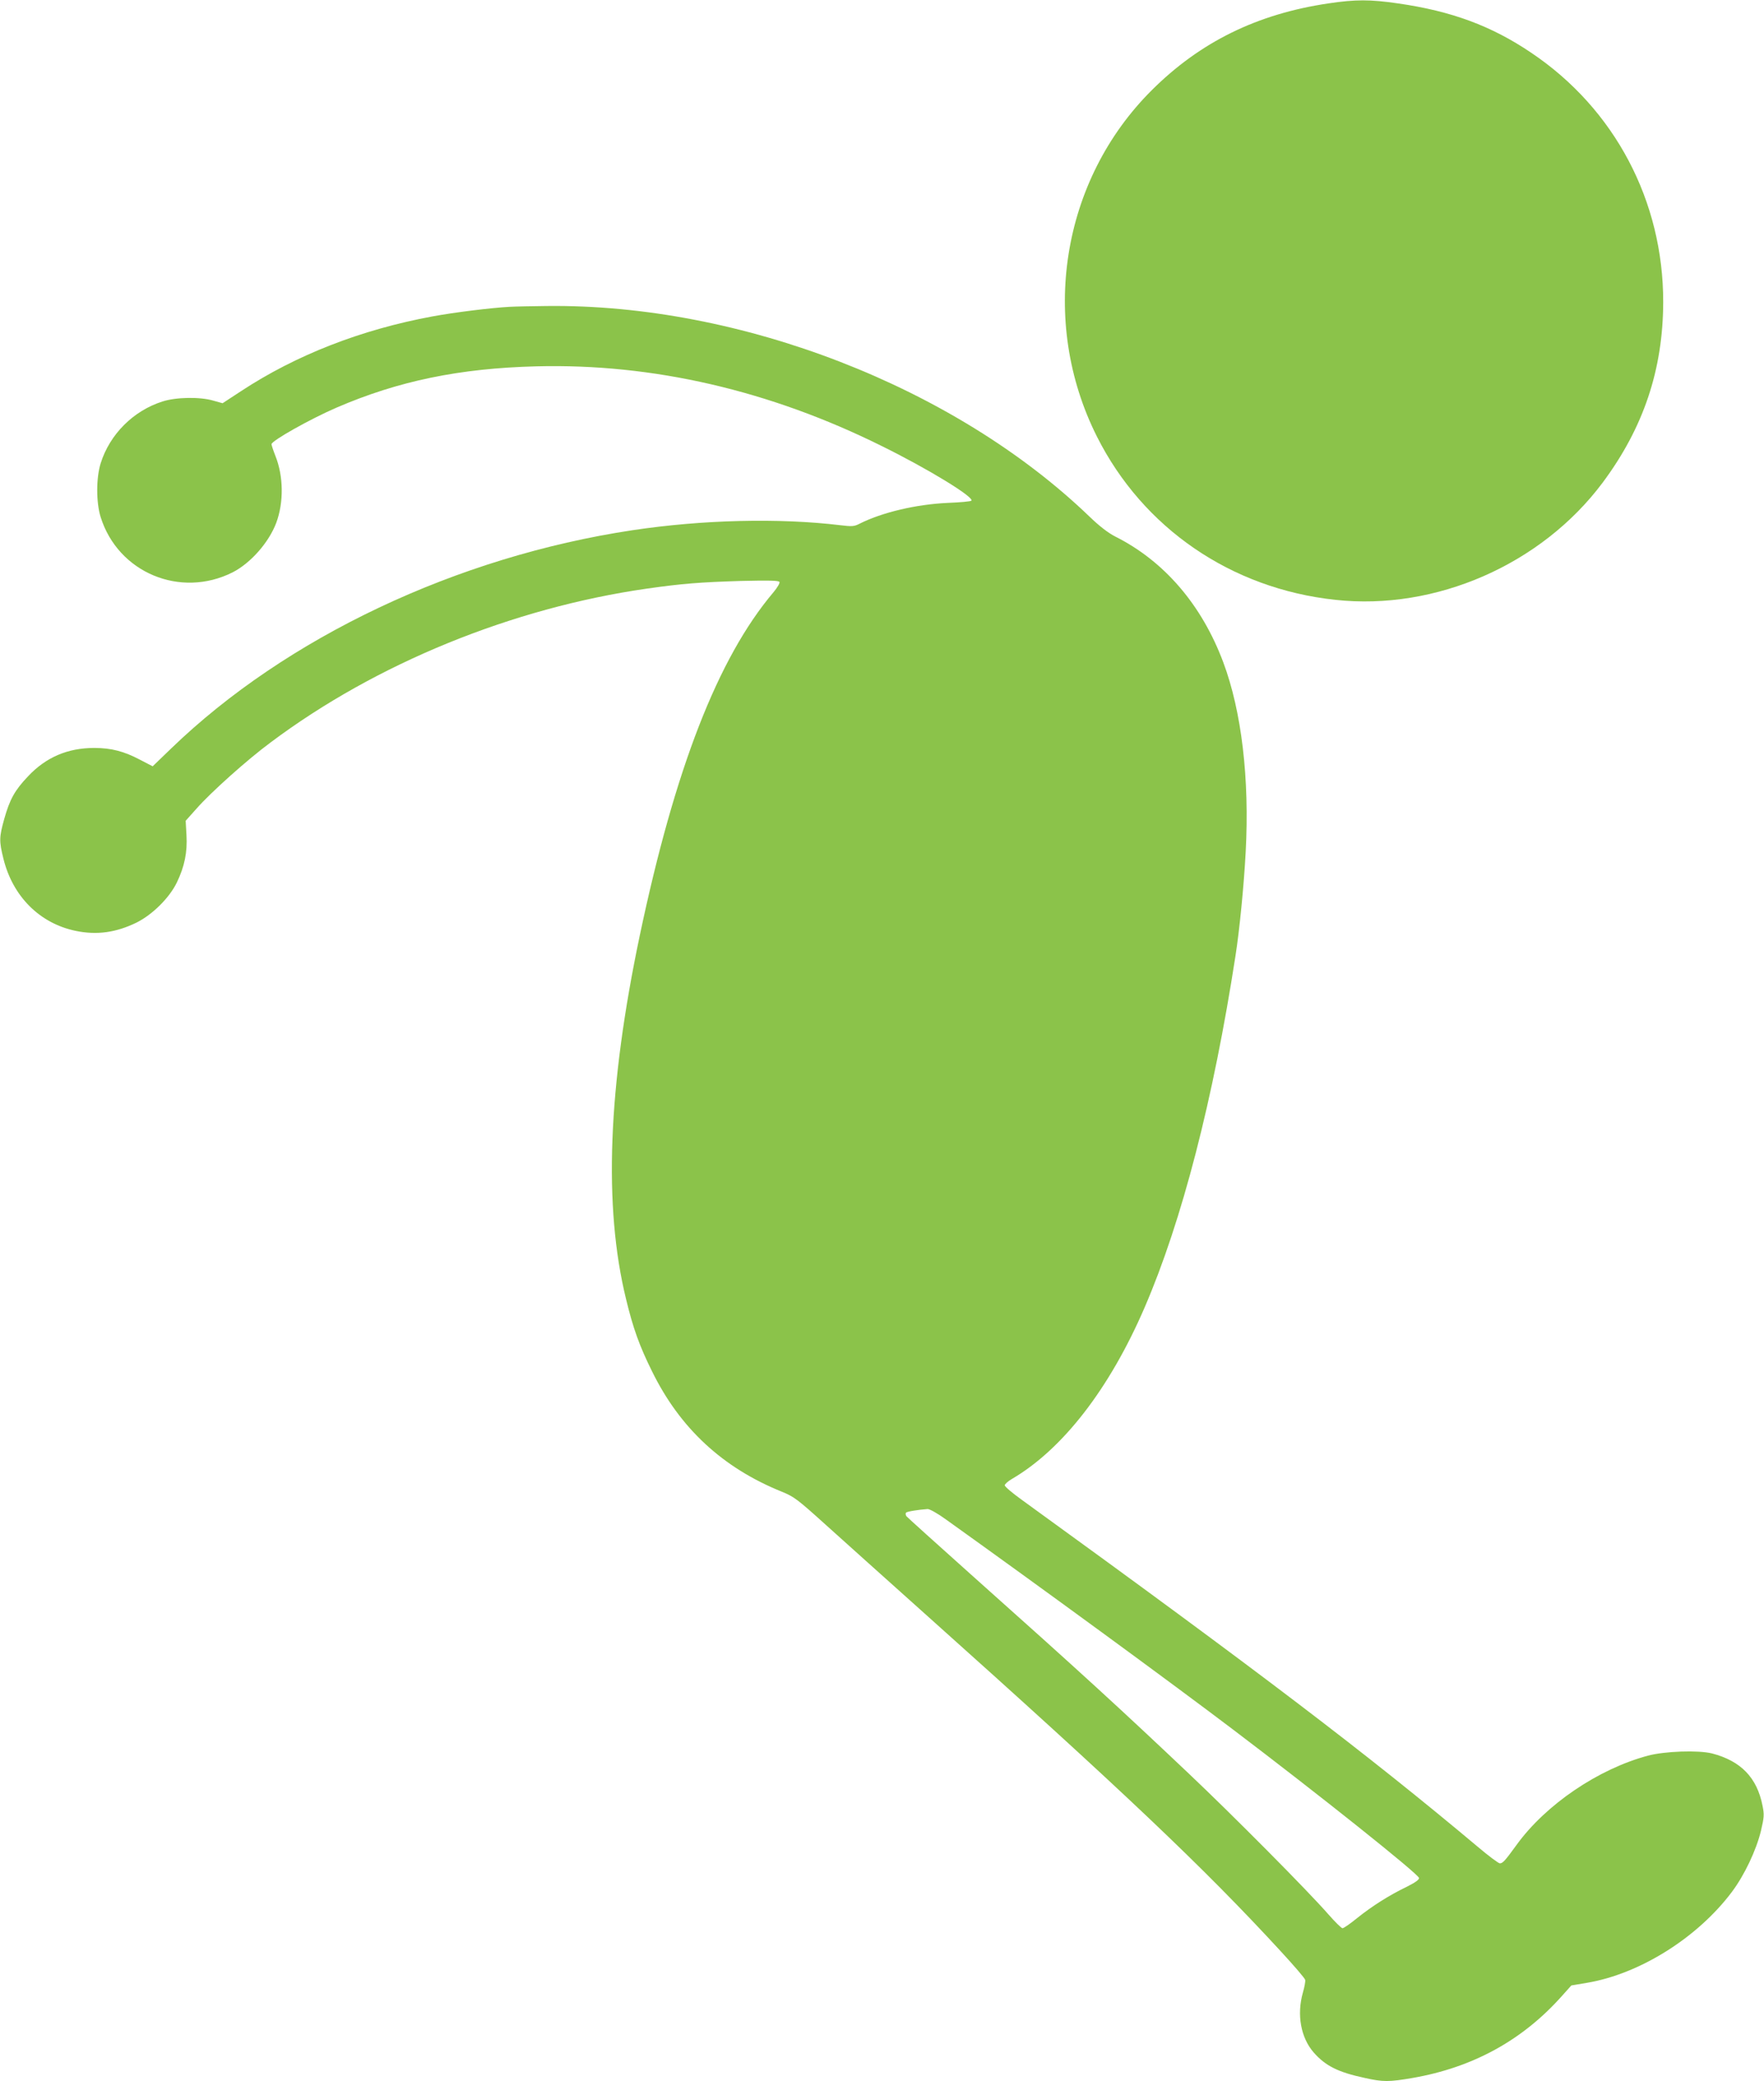
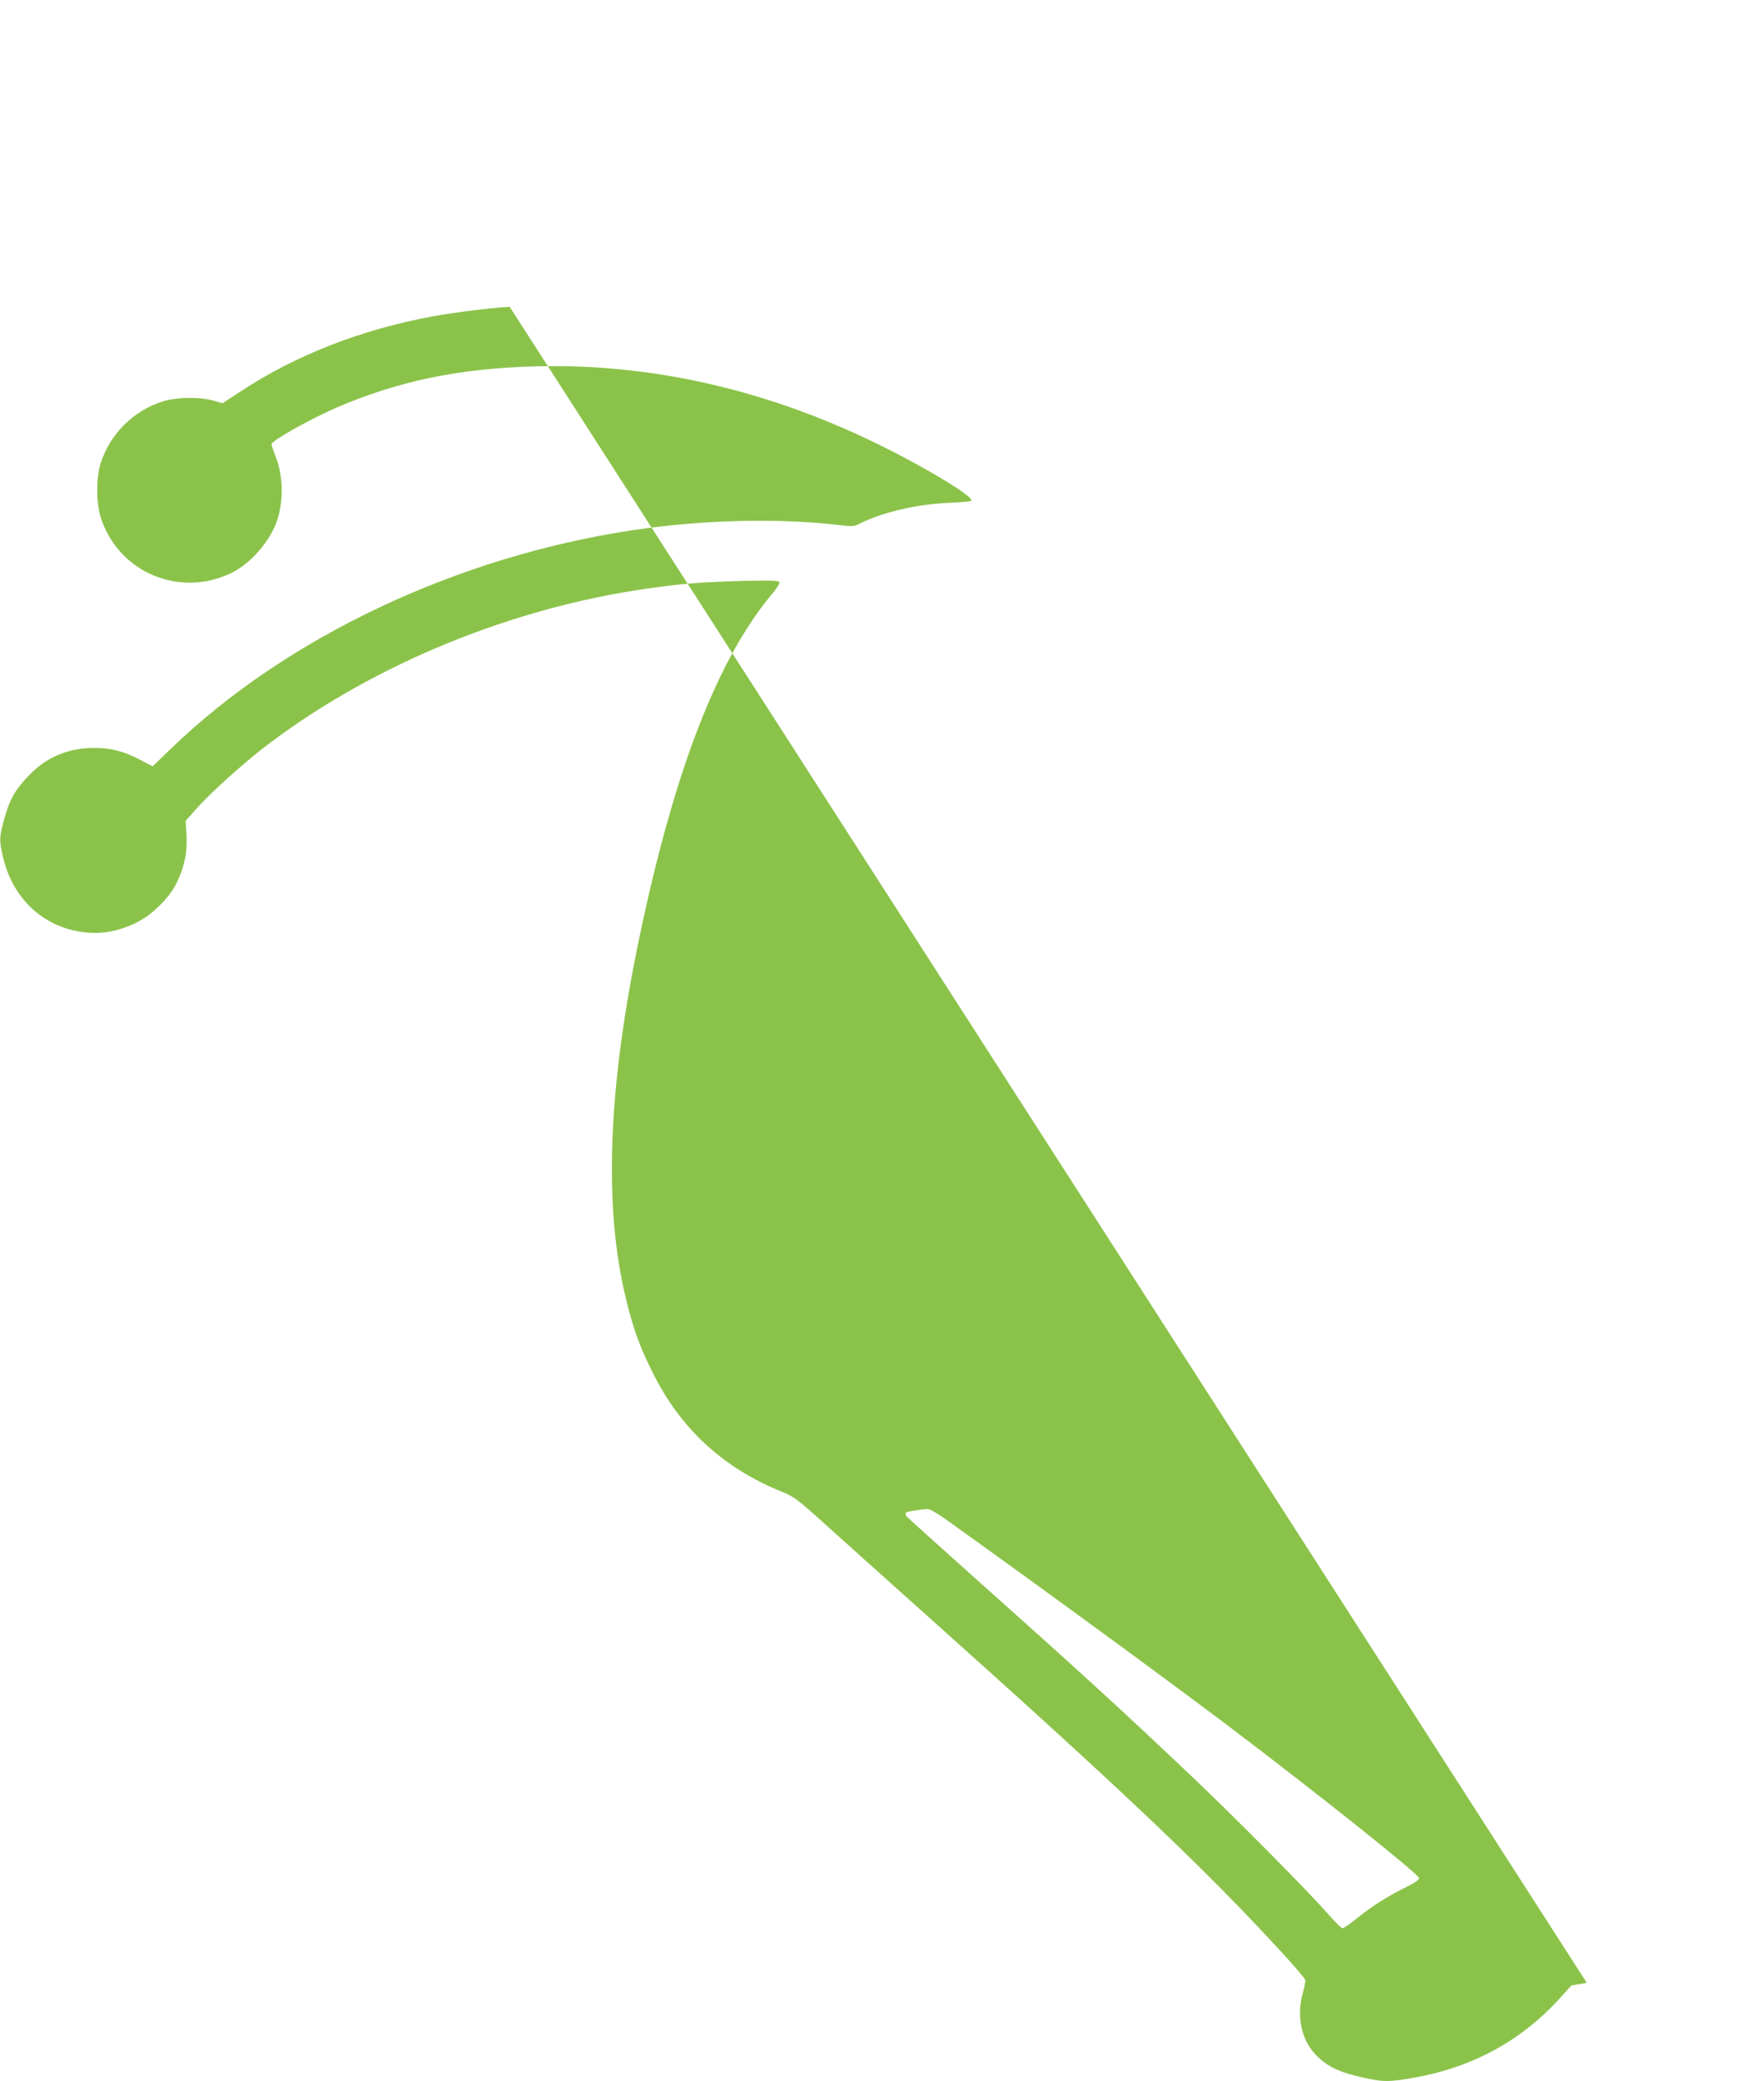
<svg xmlns="http://www.w3.org/2000/svg" version="1.0" width="1085pt" height="1280pt" viewBox="0 0 1085 1280" preserveAspectRatio="xMidYMid meet">
  <g transform="translate(0,1280) scale(0.1,-0.1)" fill="#8bc34a" stroke="none">
-     <path d="M8170 12779 c-438 -65 -788 -237 -1086 -534 -557 -555 -694 -1420 -337 -2130 283 -563 825 -935 1465 -1004 619 -68 1269 217 1645 720 252 338 372 696 373 1111 1 622 -299 1189 -811 1533 -245 166 -492 257 -820 304 -172 25 -261 25 -429 0z" />
-     <path d="M3135 10913 c-113 -6 -340 -34 -475 -59 -438 -81 -839 -237 -1178 -460 l-113 -74 -57 16 c-81 24 -228 22 -312 -5 -180 -57 -325 -202 -381 -381 -28 -90 -28 -240 0 -330 107 -342 490 -502 812 -340 111 57 222 183 268 304 47 126 45 287 -5 412 -13 33 -24 66 -24 72 0 21 238 155 400 225 380 164 757 242 1230 254 716 18 1435 -148 2125 -491 282 -139 565 -312 550 -335 -2 -5 -69 -11 -147 -14 -193 -9 -402 -58 -541 -128 -33 -17 -46 -18 -120 -9 -375 45 -844 34 -1277 -31 -1081 -163 -2130 -659 -2838 -1343 l-113 -109 -77 40 c-98 52 -178 73 -282 73 -163 0 -297 -57 -407 -174 -82 -86 -113 -142 -147 -263 -31 -111 -32 -136 -5 -244 57 -232 223 -398 444 -444 130 -27 248 -11 375 51 98 49 202 152 248 247 47 98 65 185 59 290 l-5 89 67 75 c86 98 312 301 457 408 648 485 1484 826 2314 945 219 31 323 39 576 47 171 4 233 3 238 -6 4 -6 -11 -33 -37 -64 -341 -403 -606 -1085 -822 -2111 -196 -933 -224 -1666 -84 -2237 43 -178 82 -287 160 -444 171 -348 433 -592 797 -739 76 -31 96 -46 270 -203 103 -93 383 -344 622 -558 1204 -1077 1704 -1551 2175 -2063 83 -90 152 -170 153 -179 2 -8 -4 -43 -14 -77 -39 -137 -13 -278 66 -369 73 -83 151 -122 315 -157 112 -25 148 -25 293 0 370 64 675 231 917 502 l60 67 95 16 c325 54 682 278 893 560 77 103 149 255 178 374 20 85 21 101 10 155 -34 174 -134 276 -311 322 -84 21 -291 14 -395 -14 -305 -82 -626 -300 -805 -546 -74 -102 -87 -116 -105 -116 -8 0 -70 46 -137 103 -681 571 -1339 1072 -2805 2134 -57 41 -103 80 -103 88 0 7 20 25 44 39 313 183 601 556 816 1054 230 532 423 1281 559 2162 25 159 52 433 63 641 24 450 -25 864 -138 1166 -132 353 -363 622 -664 773 -43 22 -97 63 -160 124 -828 796 -2146 1308 -3338 1294 -92 -1 -194 -3 -227 -5z m2686 -7460 c579 -414 1379 -999 1759 -1287 523 -396 1143 -890 1148 -916 2 -10 -23 -28 -75 -54 -110 -53 -215 -120 -306 -193 -43 -35 -83 -63 -90 -62 -6 0 -46 39 -87 86 -123 141 -584 606 -859 866 -416 394 -660 618 -1336 1221 -214 191 -394 354 -400 361 -5 8 -6 18 -2 22 7 7 75 18 133 22 13 0 63 -28 115 -66z" />
+     <path d="M3135 10913 c-113 -6 -340 -34 -475 -59 -438 -81 -839 -237 -1178 -460 l-113 -74 -57 16 c-81 24 -228 22 -312 -5 -180 -57 -325 -202 -381 -381 -28 -90 -28 -240 0 -330 107 -342 490 -502 812 -340 111 57 222 183 268 304 47 126 45 287 -5 412 -13 33 -24 66 -24 72 0 21 238 155 400 225 380 164 757 242 1230 254 716 18 1435 -148 2125 -491 282 -139 565 -312 550 -335 -2 -5 -69 -11 -147 -14 -193 -9 -402 -58 -541 -128 -33 -17 -46 -18 -120 -9 -375 45 -844 34 -1277 -31 -1081 -163 -2130 -659 -2838 -1343 l-113 -109 -77 40 c-98 52 -178 73 -282 73 -163 0 -297 -57 -407 -174 -82 -86 -113 -142 -147 -263 -31 -111 -32 -136 -5 -244 57 -232 223 -398 444 -444 130 -27 248 -11 375 51 98 49 202 152 248 247 47 98 65 185 59 290 l-5 89 67 75 c86 98 312 301 457 408 648 485 1484 826 2314 945 219 31 323 39 576 47 171 4 233 3 238 -6 4 -6 -11 -33 -37 -64 -341 -403 -606 -1085 -822 -2111 -196 -933 -224 -1666 -84 -2237 43 -178 82 -287 160 -444 171 -348 433 -592 797 -739 76 -31 96 -46 270 -203 103 -93 383 -344 622 -558 1204 -1077 1704 -1551 2175 -2063 83 -90 152 -170 153 -179 2 -8 -4 -43 -14 -77 -39 -137 -13 -278 66 -369 73 -83 151 -122 315 -157 112 -25 148 -25 293 0 370 64 675 231 917 502 l60 67 95 16 z m2686 -7460 c579 -414 1379 -999 1759 -1287 523 -396 1143 -890 1148 -916 2 -10 -23 -28 -75 -54 -110 -53 -215 -120 -306 -193 -43 -35 -83 -63 -90 -62 -6 0 -46 39 -87 86 -123 141 -584 606 -859 866 -416 394 -660 618 -1336 1221 -214 191 -394 354 -400 361 -5 8 -6 18 -2 22 7 7 75 18 133 22 13 0 63 -28 115 -66z" />
  </g>
</svg>